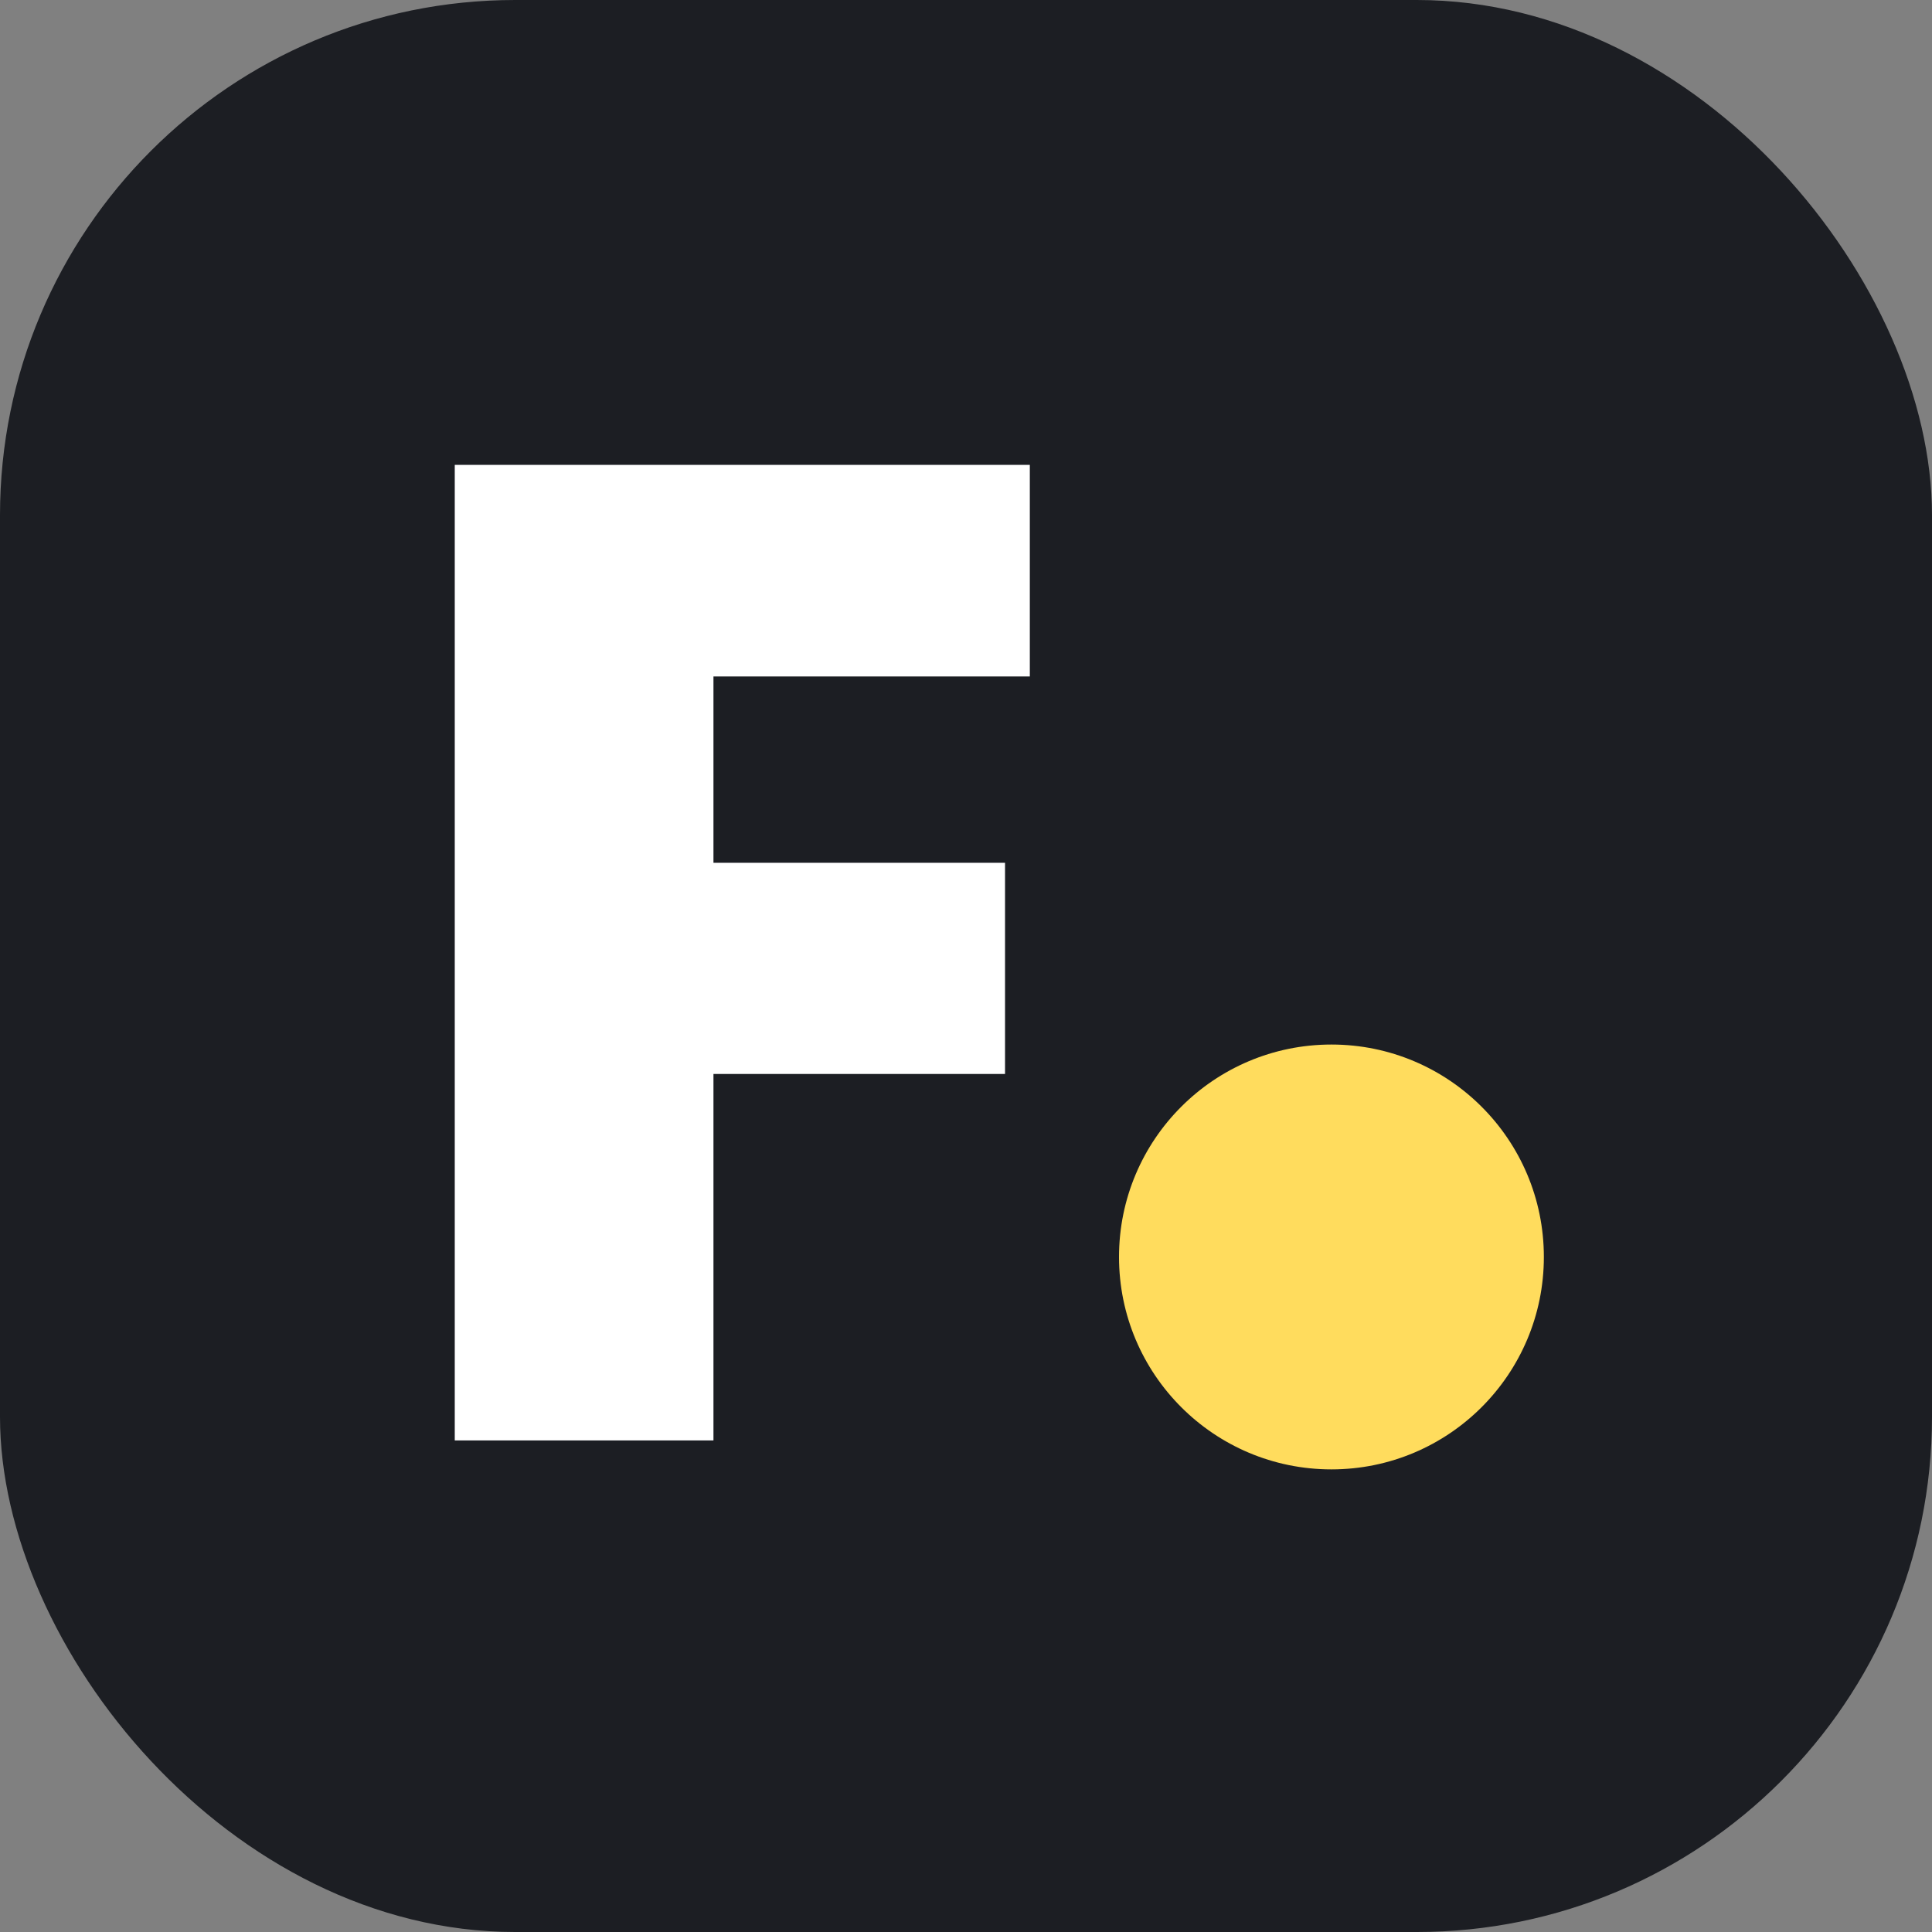
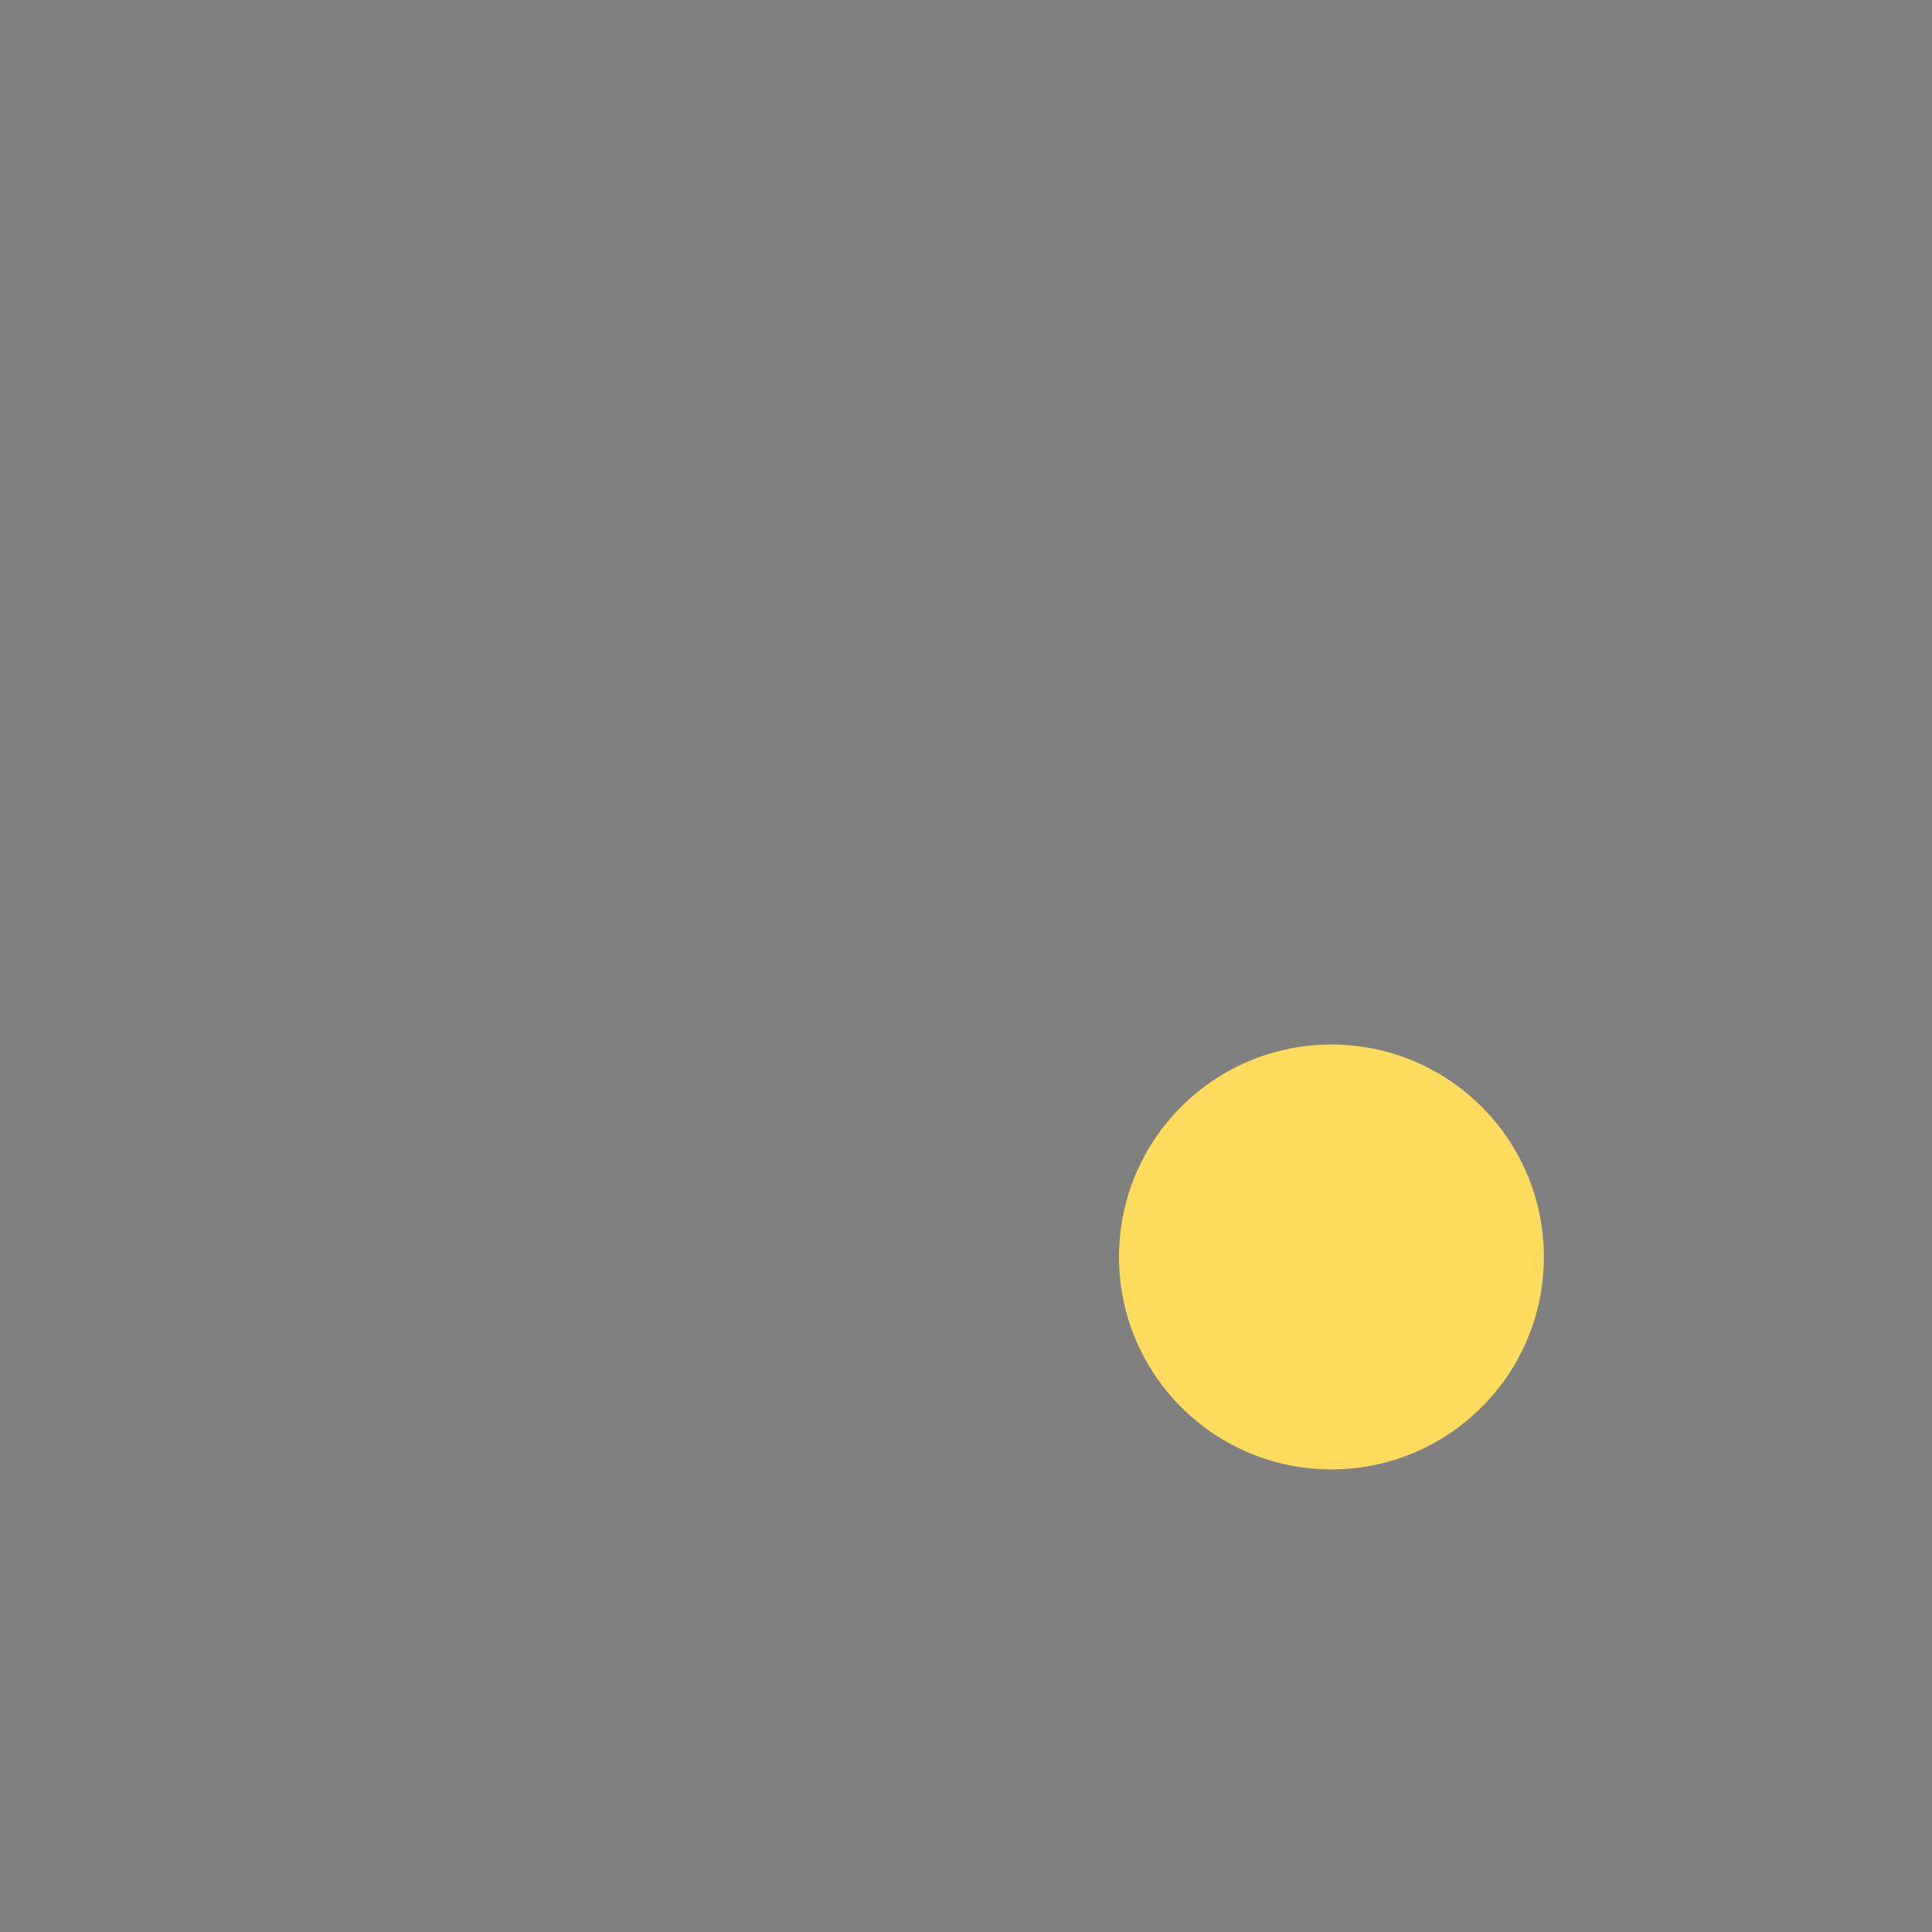
<svg xmlns="http://www.w3.org/2000/svg" width="60" height="60" viewBox="0 0 60 60" fill="none">
  <rect x="0" y="0" width="60" height="60" fill="#808080" stroke="none" />
-   <rect width="60" height="60" rx="16" fill="#1C1E23" />
-   <path d="M22.157 44.734H14.123V14.437H31.982V21.008H22.157V26.795H31.212V33.353H22.157V44.734Z" fill="white" />
  <circle cx="41.349" cy="39.036" r="6.597" fill="#FFDC5D" />
</svg>